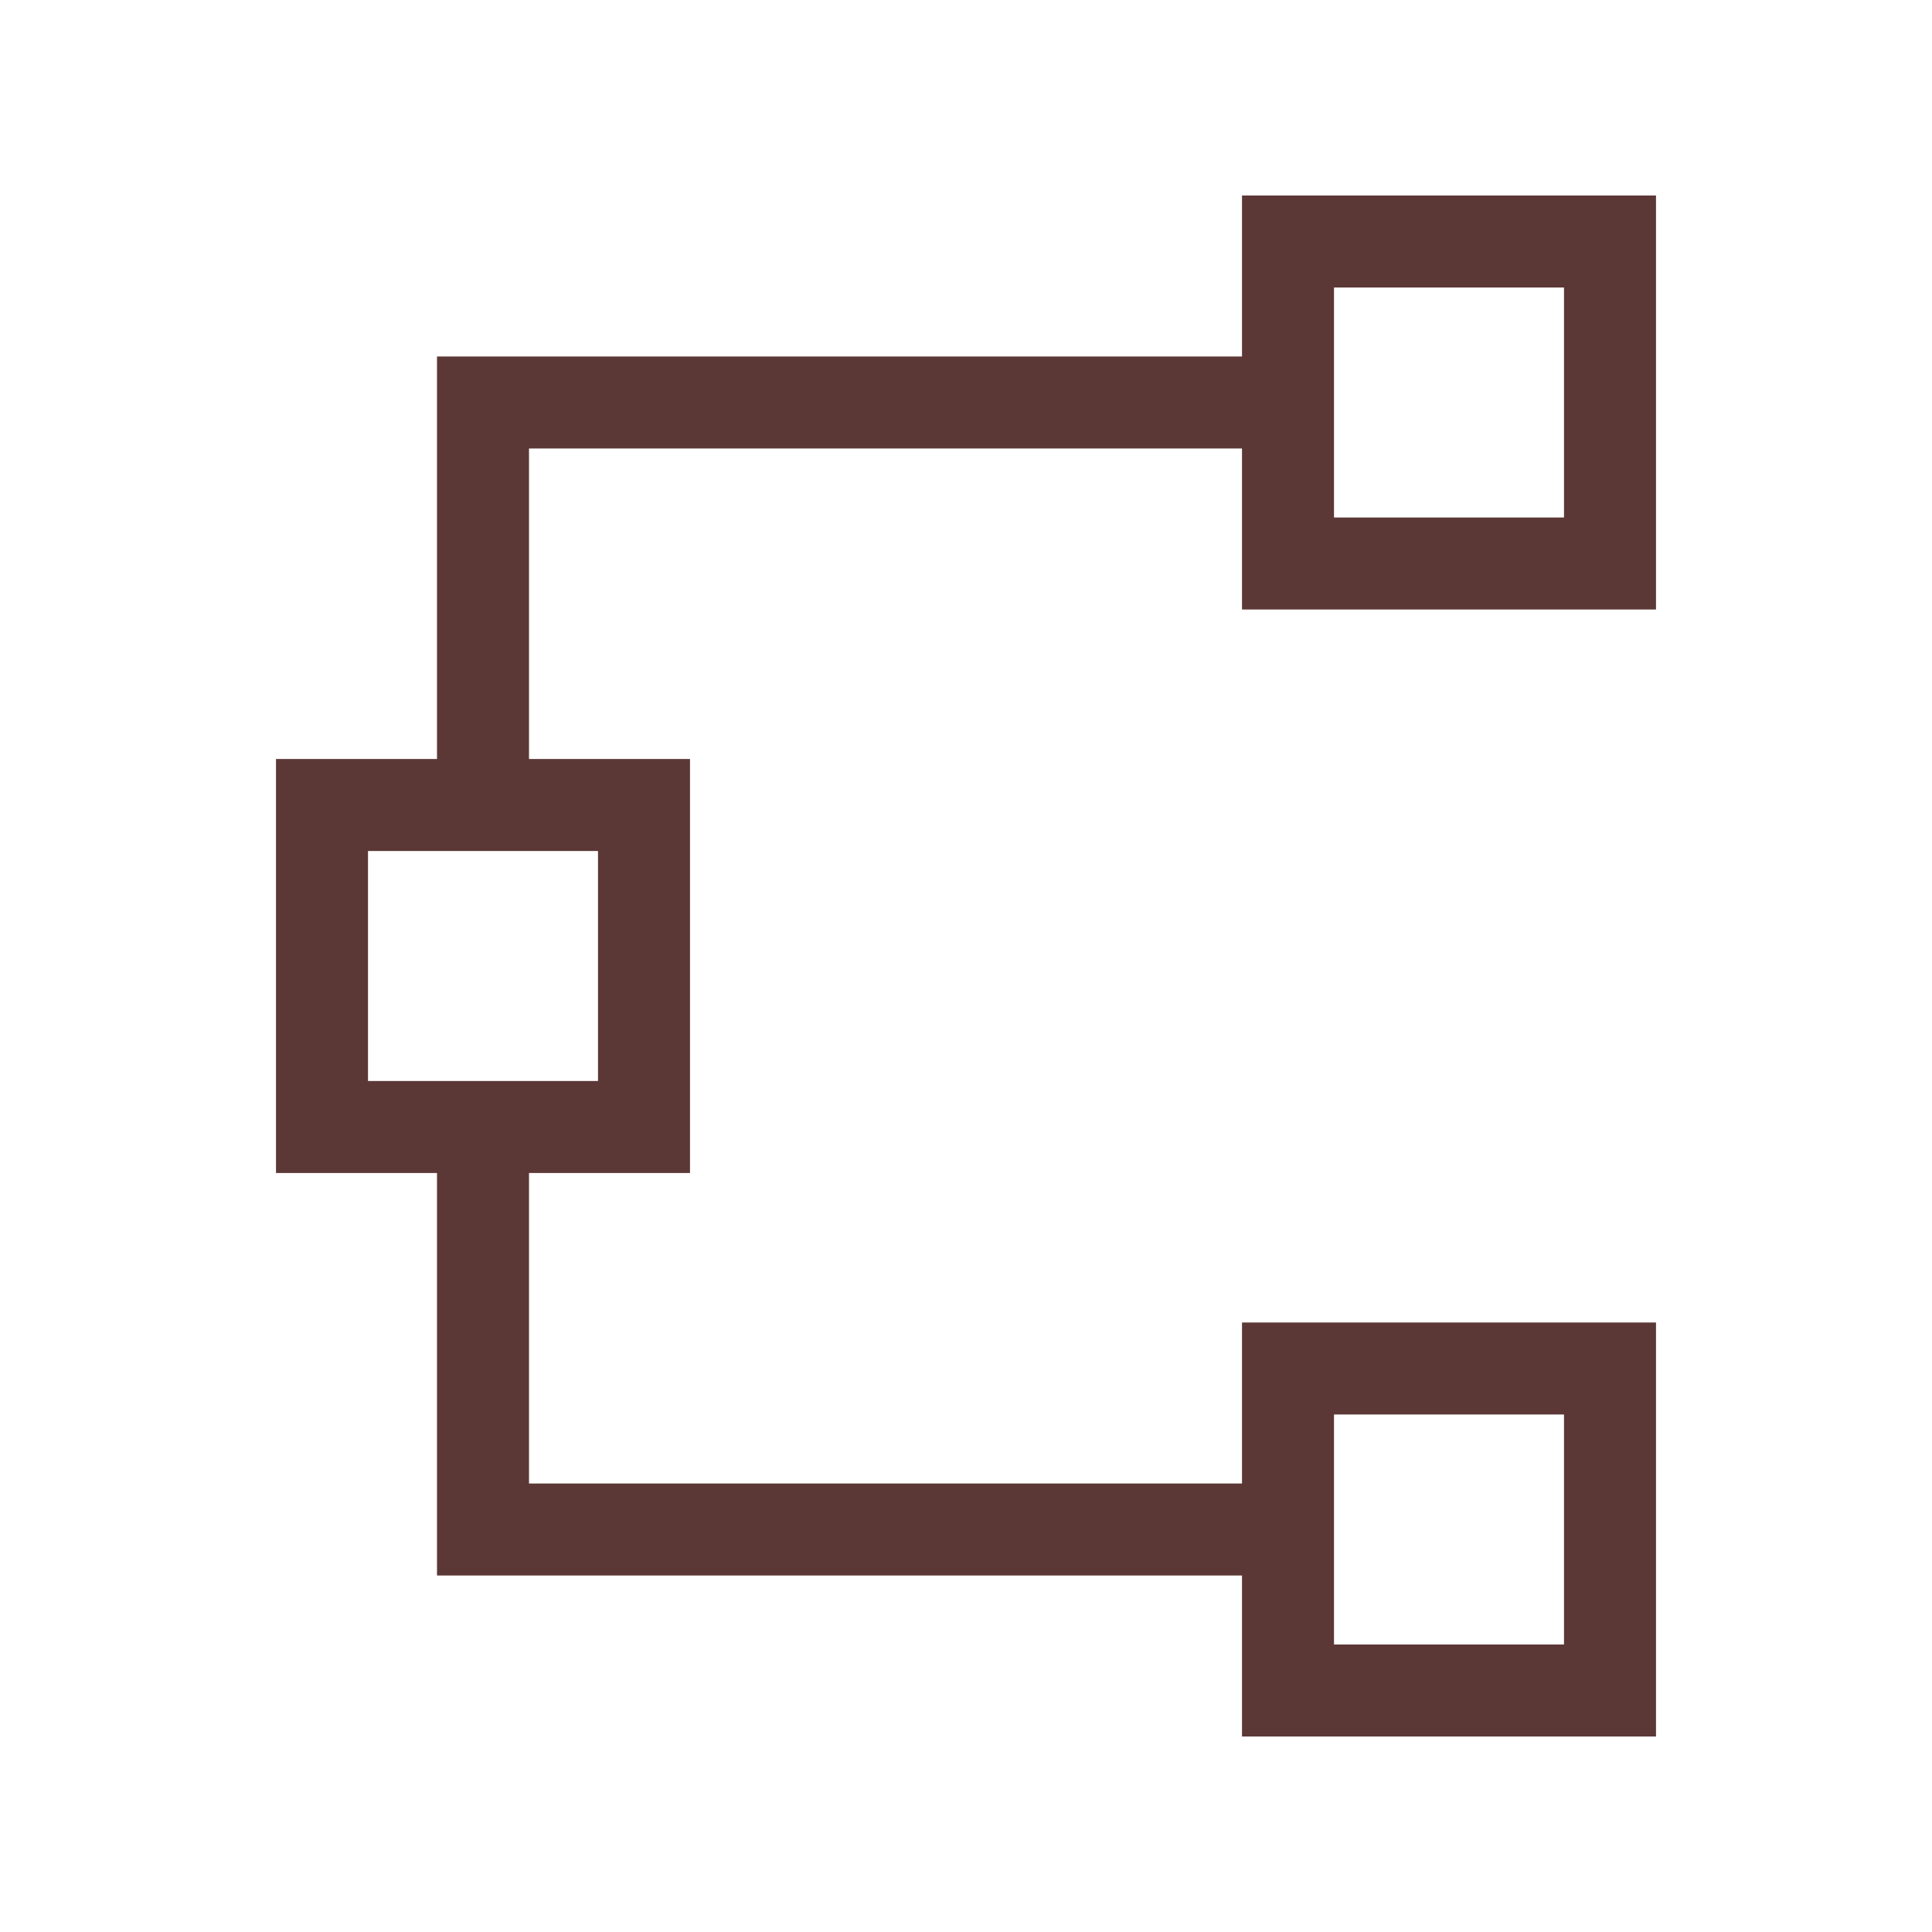
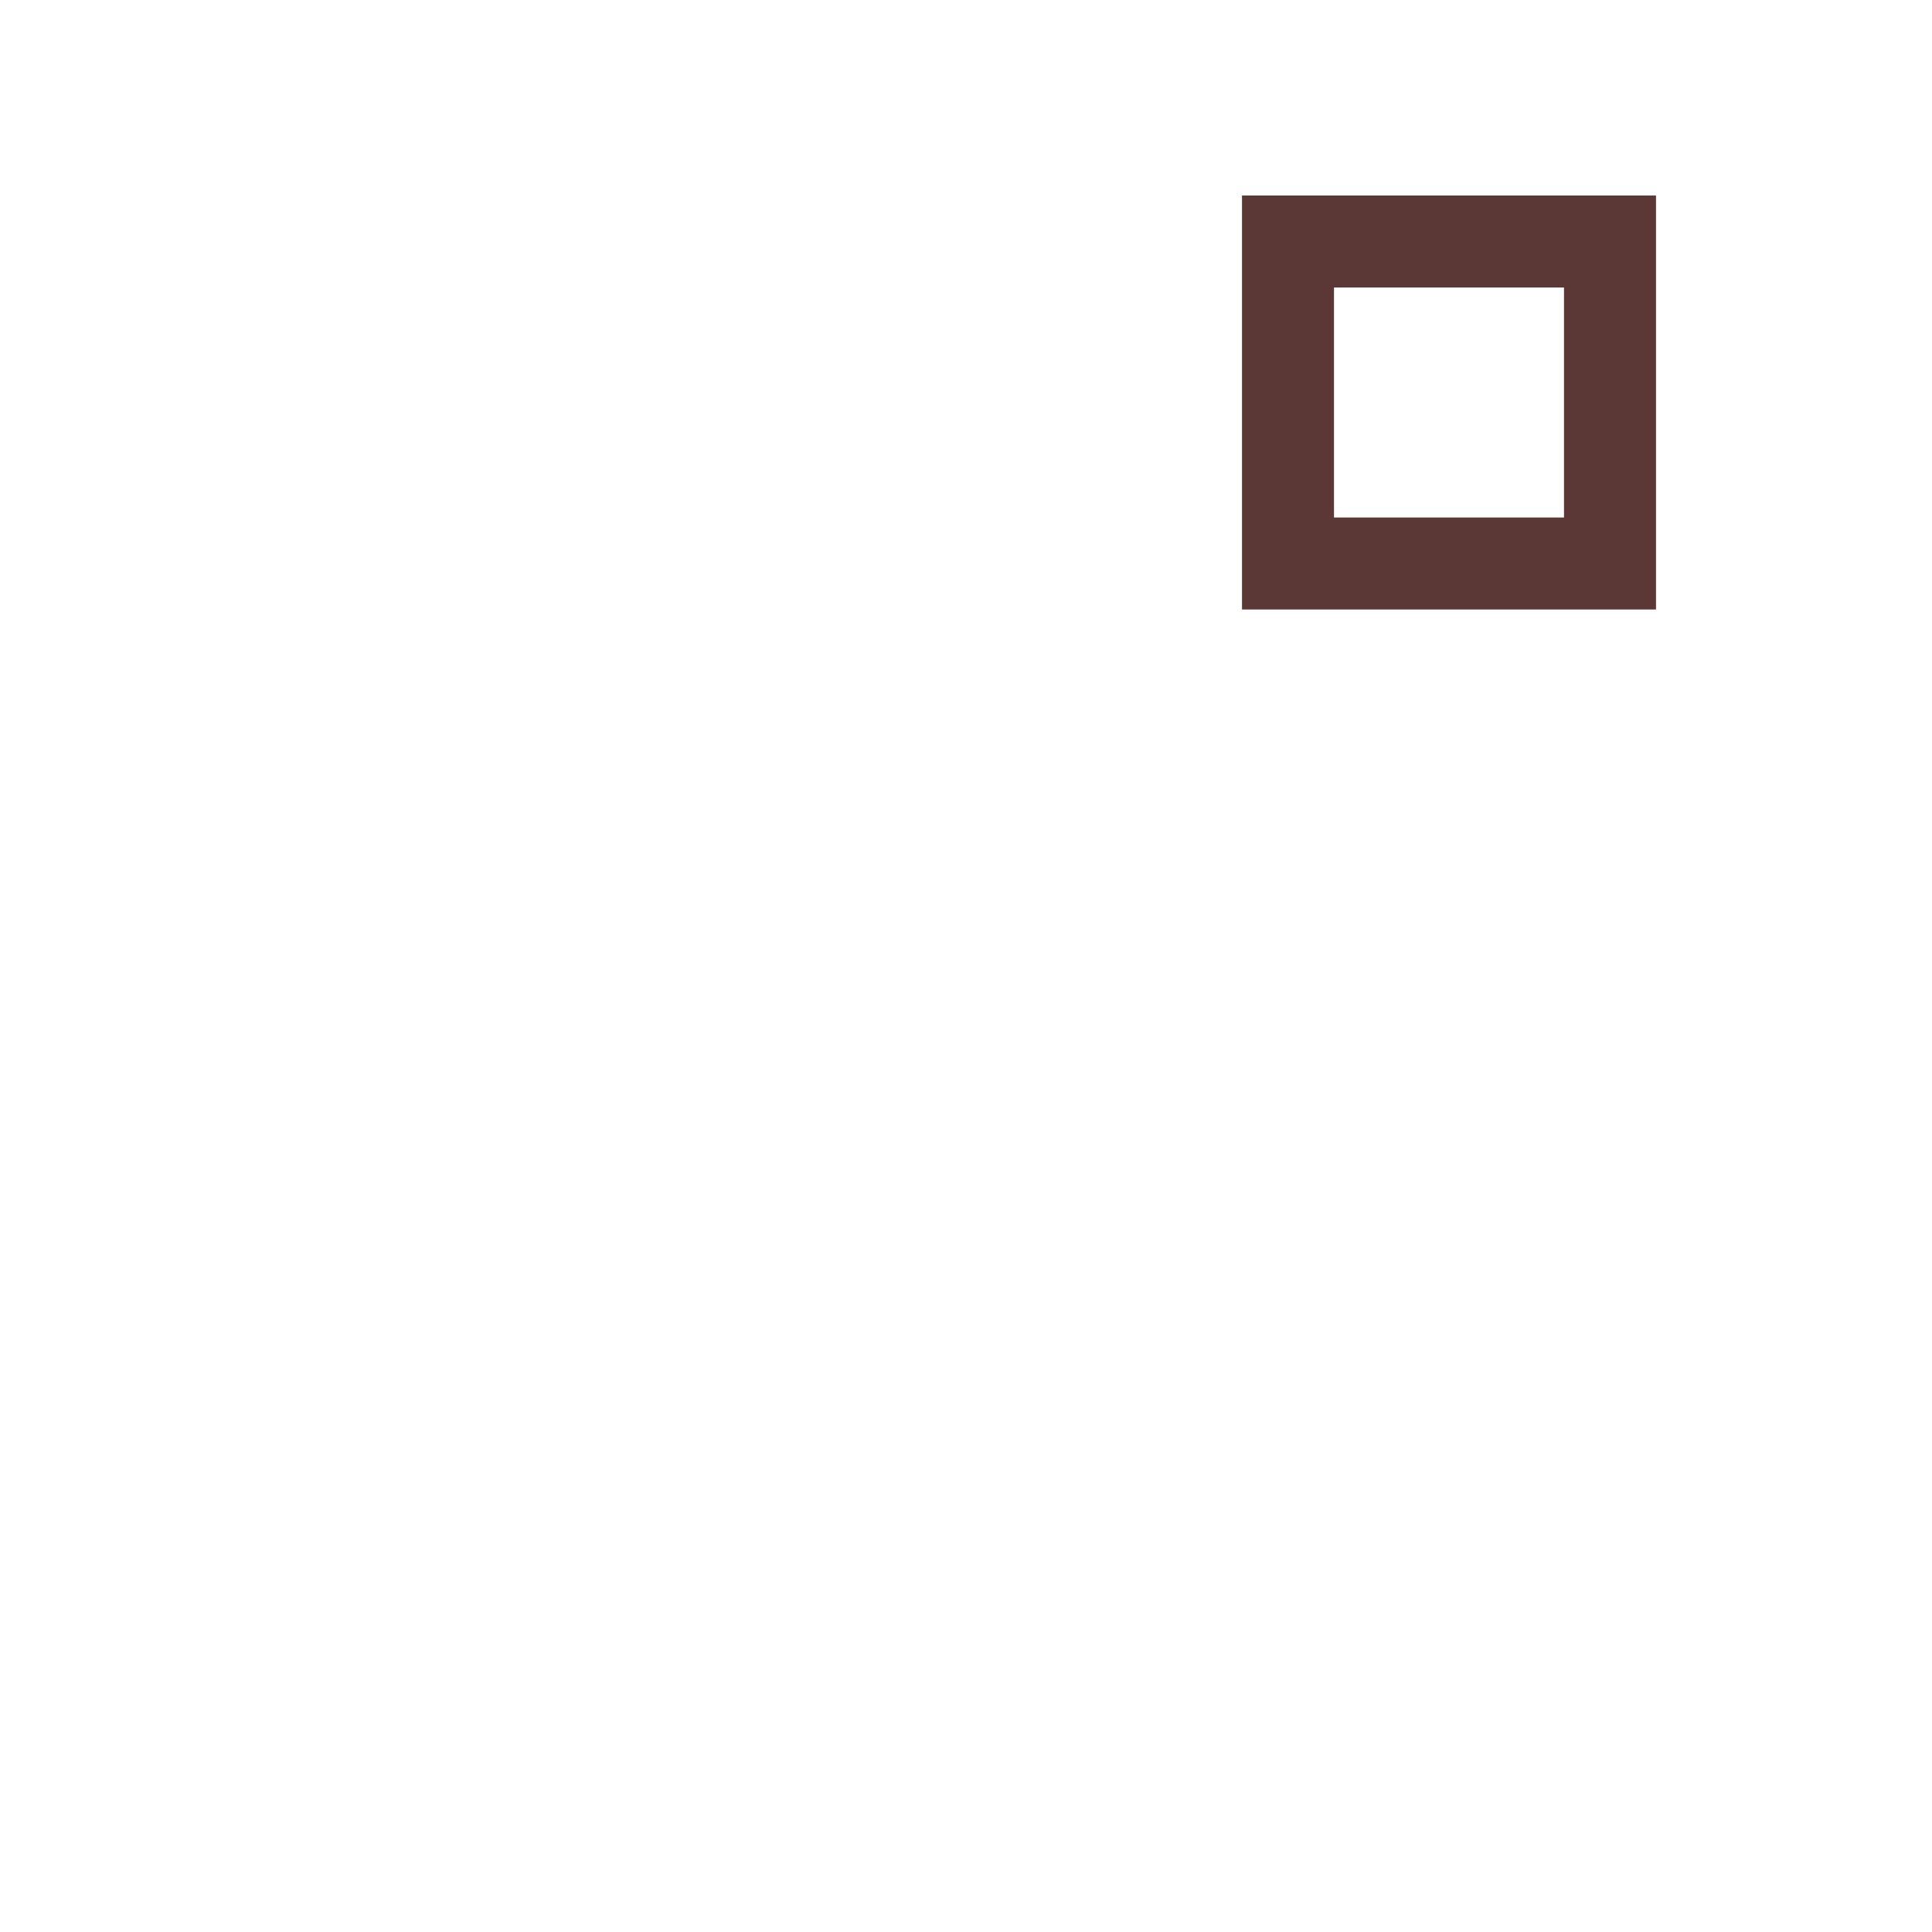
<svg xmlns="http://www.w3.org/2000/svg" width="42" height="42" viewBox="0 0 42 42" fill="none">
-   <path d="M35 29.75H28V36.75H35V29.75Z" stroke="#5B3836" stroke-width="2" />
  <path d="M35 5.25H28V12.25H35V5.25Z" stroke="#5B3836" stroke-width="2" />
-   <path d="M14 17.5H7V24.5H14V17.5Z" stroke="#5B3836" stroke-width="2" />
-   <path d="M28 8.75H10.5V17.5" stroke="#5B3836" stroke-width="2" />
-   <path d="M28 33.25H10.5V24.5" stroke="#5B3836" stroke-width="2" />
</svg>